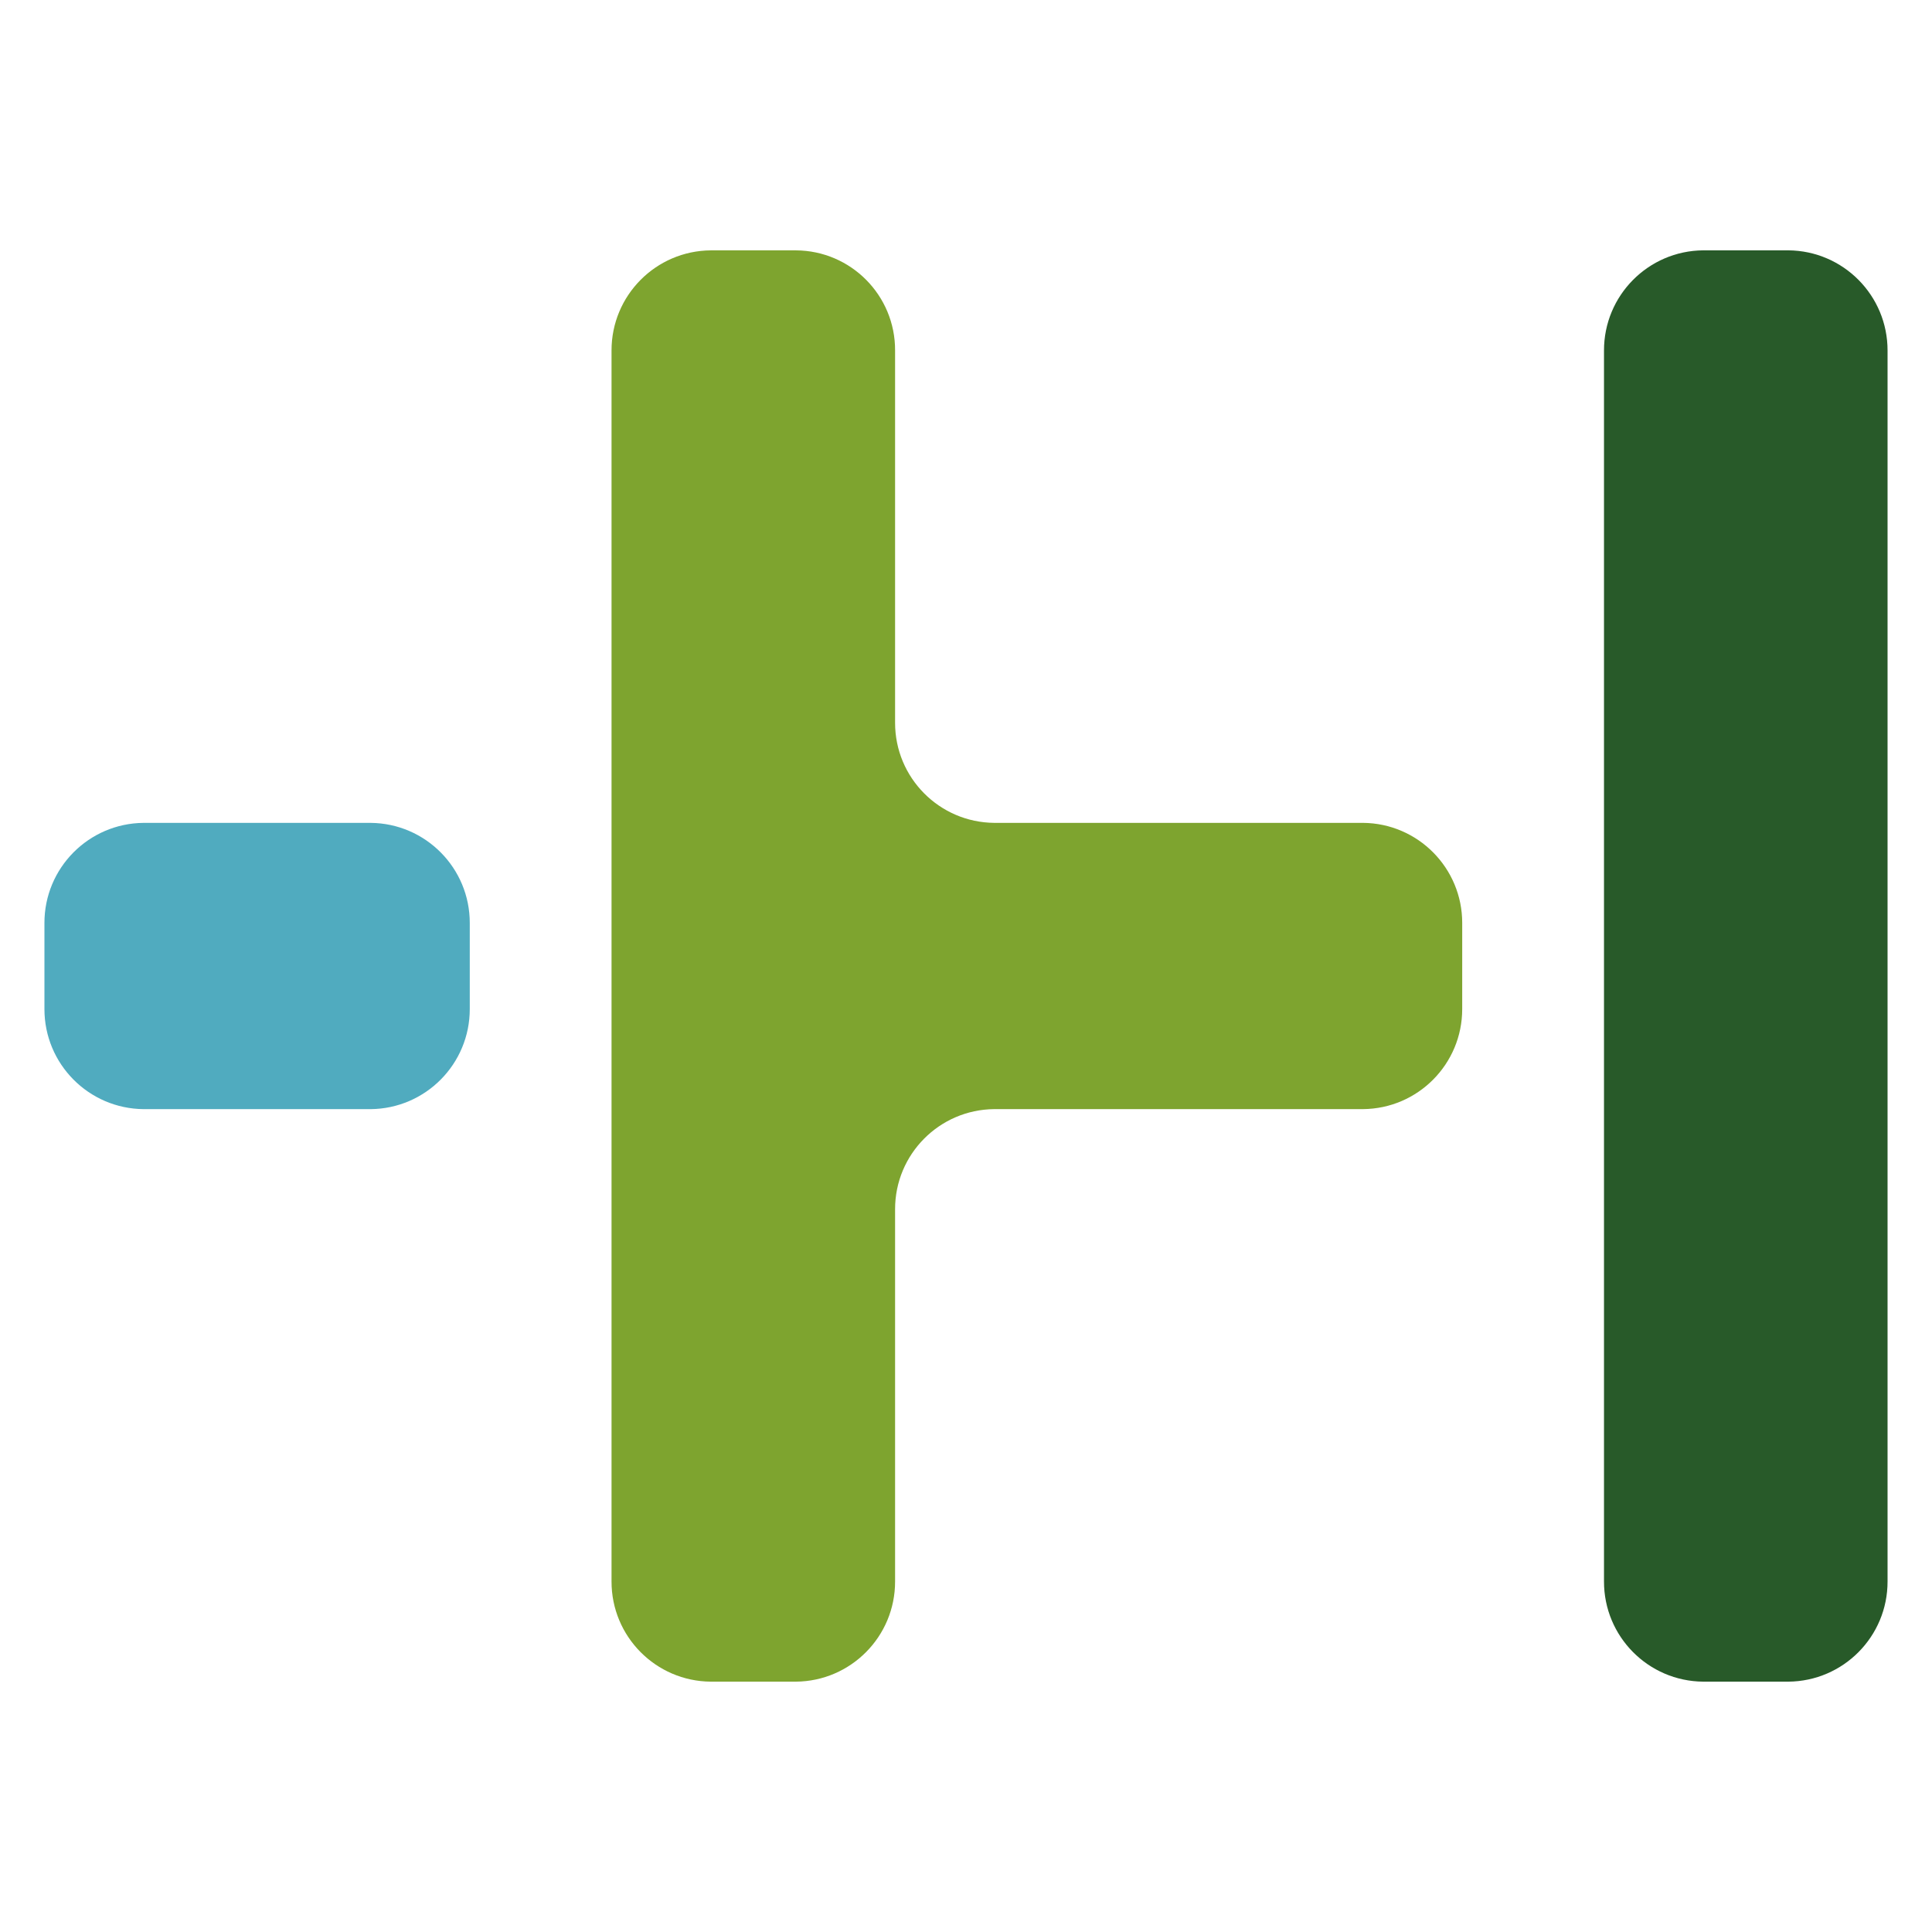
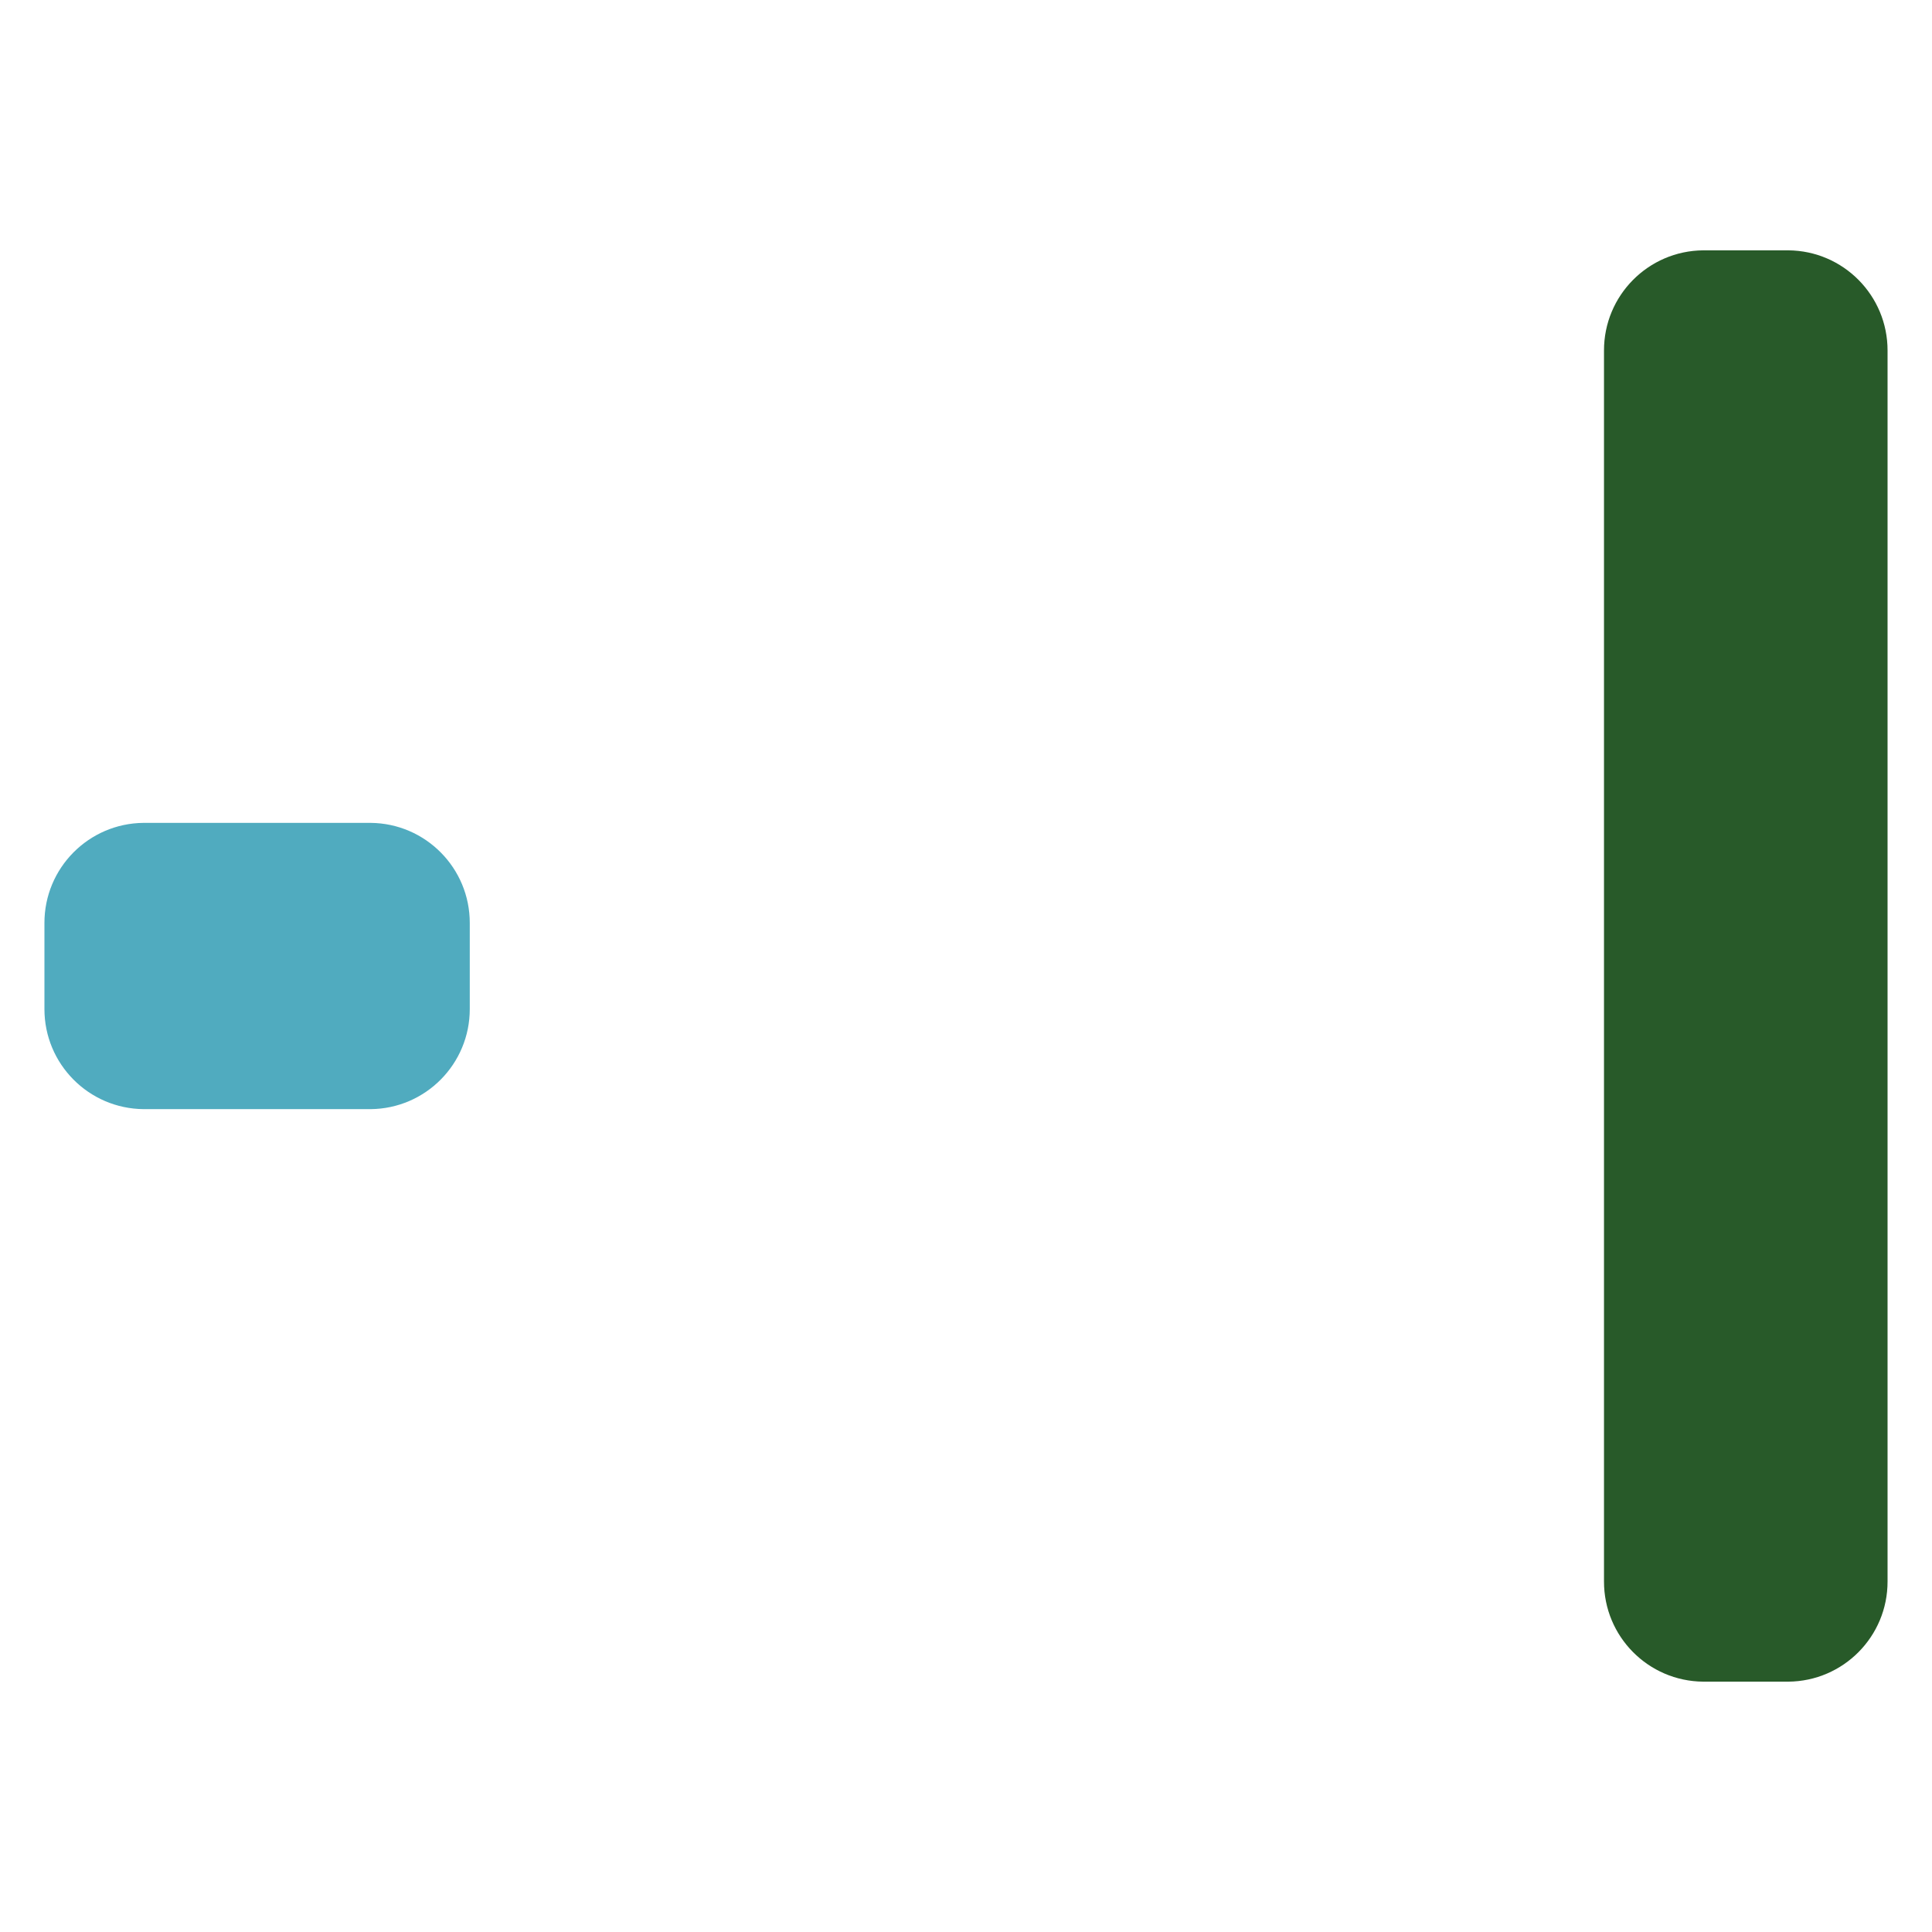
<svg xmlns="http://www.w3.org/2000/svg" version="1.1" id="Ebene_1" x="0px" y="0px" viewBox="0 0 500 500" enable-background="new 0 0 500 500" xml:space="preserve">
  <g id="Gruppe_1404" transform="translate(11569 9265.993)">
    <path id="Pfad_1123" fill="#285A29" d="M-11080.502-8856.711c0.026,14.236-11.451,25.821-25.688,25.929h-22.008   c-14.236-0.107-25.713-11.692-25.688-25.929v-318.562c-0.025-14.237,11.452-25.823,25.689-25.933h22.008   c14.236,0.11,25.712,11.695,25.688,25.933L-11080.502-8856.711z" />
    <path id="Pfad_1124" fill="#50ABBF" d="M-11473.109-9053.034h-58.711c-14.234,0.112-25.707,11.698-25.68,25.933v22.219   c-0.025,14.234,11.446,25.818,25.68,25.933h58.711c14.235-0.11,25.711-11.696,25.685-25.933v-22.219   C-11447.397-9041.339-11458.873-9052.925-11473.109-9053.034" />
-     <path id="Pfad_1125" fill="#7EA42F" d="M-11190.581-9027.103c0.025-14.236-11.449-25.821-25.686-25.933h-95.399   c-14.235-0.108-25.711-11.691-25.687-25.928v-96.31c0.066-14.252-11.434-25.859-25.686-25.926c-0.001,0-0.001,0-0.001,0h-22.003   c-14.236,0.106-25.715,11.689-25.692,25.926v318.557c-0.028,14.24,11.452,25.829,25.692,25.936h22.007   c14.236-0.112,25.711-11.699,25.683-25.936v-96.304c-0.027-14.236,11.448-25.823,25.686-25.932h95.399   c14.233-0.108,25.709-11.689,25.685-25.924L-11190.581-9027.103z" />
  </g>
</svg>